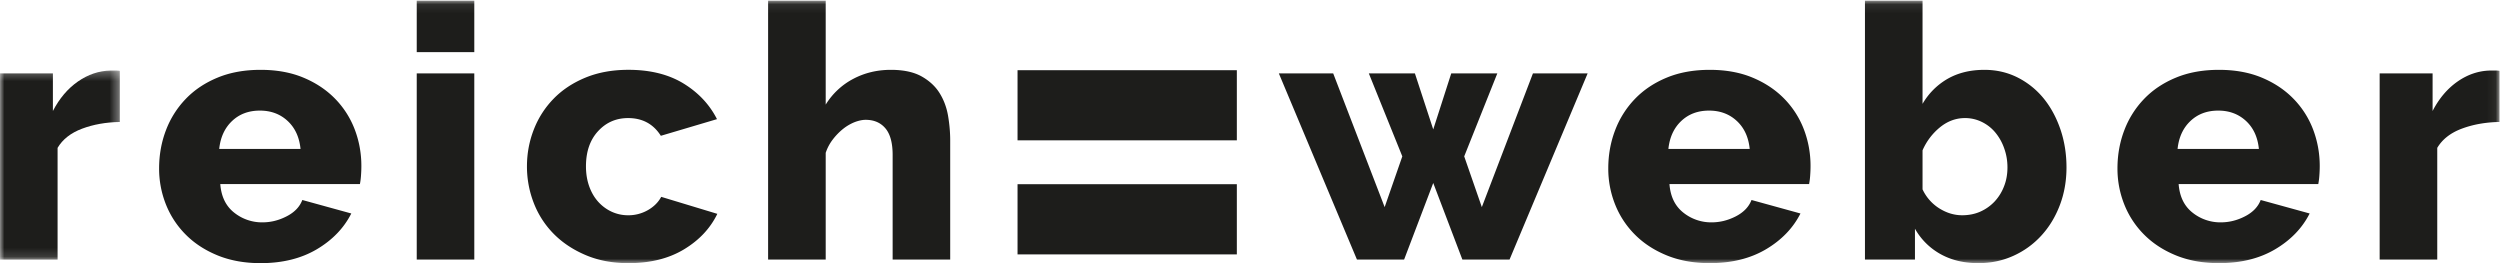
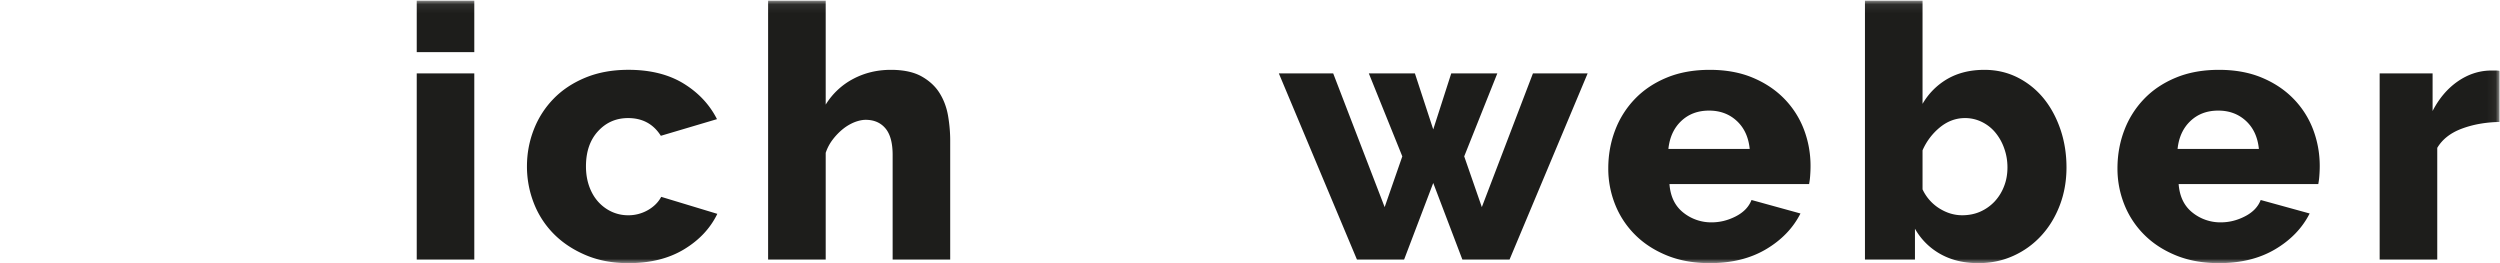
<svg xmlns="http://www.w3.org/2000/svg" xmlns:xlink="http://www.w3.org/1999/xlink" width="285" height="30">
  <defs>
-     <path id="a" d="M0 .292h13.662v21.553H0z" />
    <path id="c" d="M0 30h284.944V.077H0z" />
  </defs>
  <g fill="none" fill-rule="evenodd">
-     <path fill="#1D1D1B" d="M141 16h-25V8h25M116 29h25v-8h-25z" />
    <g transform="translate(0 7.75)">
      <mask id="b" fill="#fff">
        <use xlink:href="#a" />
      </mask>
      <path d="M13.662 6.155c-1.585.027-3.024.283-4.31.767-1.285.484-2.213 1.213-2.787 2.186v12.737H0V.614h6.03v4.29c.74-1.43 1.691-2.55 2.85-3.36C10.046.734 11.284.319 12.597.292h.657c.137 0 .271.012.409.039v5.824Z" fill="#1D1D1B" mask="url(#b)" />
    </g>
-     <path d="M29.708 29.999c-1.805 0-3.428-.29-4.863-.868-1.435-.581-2.654-1.368-3.653-2.368a10.162 10.162 0 0 1-2.276-3.456 11.016 11.016 0 0 1-.778-4.108c0-1.534.26-2.984.778-4.344a10.488 10.488 0 0 1 2.257-3.576c.983-1.027 2.197-1.837 3.632-2.43 1.435-.593 3.071-.887 4.903-.887 1.832 0 3.46.294 4.879.887 1.423.593 2.626 1.395 3.613 2.406a10.195 10.195 0 0 1 2.237 3.496c.503 1.321.759 2.712.759 4.17 0 .375-.016.747-.043 1.107a7.744 7.744 0 0 1-.122.954H25.112c.11 1.43.637 2.51 1.58 3.255a5.08 5.08 0 0 0 3.22 1.112c.96 0 1.88-.229 2.768-.69.893-.457 1.486-1.077 1.785-1.86l5.583 1.538c-.85 1.674-2.162 3.035-3.94 4.085-1.78 1.05-3.911 1.577-6.4 1.577Zm4.553-13.02c-.138-1.353-.63-2.414-1.479-3.197-.845-.783-1.898-1.174-3.157-1.174-1.285 0-2.347.399-3.18 1.197-.834.795-1.317 1.852-1.455 3.174h9.27Z" fill="#1D1D1B" />
    <mask id="d" fill="#fff">
      <use xlink:href="#c" />
    </mask>
    <path d="M47.508 5.94h6.562V.077h-6.562V5.94Zm0 23.653h6.562V8.366h-6.562v21.227ZM60.073 18.96c0-1.456.26-2.851.779-4.184a10.392 10.392 0 0 1 2.257-3.519c.982-1.011 2.193-1.813 3.628-2.406 1.44-.593 3.07-.892 4.907-.892 2.488 0 4.58.524 6.275 1.558 1.694 1.039 2.968 2.391 3.817 4.065l-6.4 1.899c-.85-1.345-2.092-2.02-3.735-2.02-1.369 0-2.509.5-3.425 1.497-.916 1-1.376 2.329-1.376 4.003 0 .837.126 1.596.37 2.282.247.69.59 1.275 1.026 1.76.436.484.951.863 1.537 1.135.59.267 1.211.403 1.868.403a4.46 4.46 0 0 0 2.256-.586c.684-.391 1.192-.899 1.522-1.515l6.396 1.938c-.794 1.643-2.056 2.995-3.794 4.045C76.244 29.473 74.132 30 71.644 30c-1.809 0-3.428-.306-4.863-.914-1.435-.605-2.654-1.414-3.653-2.422a10.246 10.246 0 0 1-2.276-3.518 11.45 11.45 0 0 1-.779-4.185M108.323 29.594h-6.562V17.663c0-1.372-.275-2.383-.822-3.03-.546-.648-1.3-.973-2.256-.973-.386 0-.802.093-1.254.263a5.195 5.195 0 0 0-1.313.768c-.421.337-.814.736-1.168 1.197a5.159 5.159 0 0 0-.818 1.535v12.17h-6.566V.079h6.566v11.846a8.122 8.122 0 0 1 3.137-2.933c1.298-.686 2.729-1.031 4.286-1.031 1.45 0 2.618.252 3.507.748.888.5 1.576 1.135 2.052 1.902.48.768.802 1.632.967 2.589.161.953.244 1.89.244 2.81v13.585ZM174.755 8.367h6.236l-8.905 21.227h-5.374l-3.323-8.734-3.322 8.734h-5.374l-8.905-21.227h6.196l5.866 15.244 2.013-5.785-3.818-9.46h5.253l2.091 6.387 2.053-6.386h5.252l-3.774 9.459 2.009 5.785zM194.914 29.999c-1.809 0-3.428-.29-4.863-.868-1.435-.581-2.654-1.368-3.653-2.368a10.162 10.162 0 0 1-2.276-3.456 11.016 11.016 0 0 1-.779-4.108c0-1.534.26-2.984.779-4.344a10.488 10.488 0 0 1 2.257-3.576c.986-1.027 2.197-1.837 3.632-2.43 1.435-.593 3.07-.887 4.903-.887 1.832 0 3.46.294 4.879.887 1.423.593 2.626 1.395 3.613 2.406a10.195 10.195 0 0 1 2.237 3.496c.503 1.321.759 2.712.759 4.17 0 .375-.016.747-.043 1.107a7.744 7.744 0 0 1-.122.954h-15.919c.11 1.43.637 2.51 1.58 3.255a5.08 5.08 0 0 0 3.22 1.112c.96 0 1.88-.229 2.772-.69.885-.457 1.482-1.077 1.781-1.86l5.583 1.538c-.85 1.674-2.163 3.035-3.94 4.085-1.78 1.05-3.911 1.577-6.4 1.577Zm4.553-13.02c-.138-1.353-.63-2.414-1.479-3.197-.845-.783-1.899-1.174-3.157-1.174-1.285 0-2.343.399-3.18 1.197-.834.795-1.317 1.852-1.455 3.174h9.27ZM225.527 29.999c-1.64 0-3.074-.345-4.305-1.03a7.534 7.534 0 0 1-2.917-2.896v3.519h-5.7V.076h6.565v11.765a7.776 7.776 0 0 1 2.85-2.852c1.191-.682 2.59-1.027 4.203-1.027 1.368 0 2.626.29 3.778.868a9.136 9.136 0 0 1 2.953 2.363c.821 1 1.462 2.182 1.93 3.542.464 1.36.696 2.81.696 4.348 0 1.534-.252 2.972-.759 4.305-.507 1.333-1.21 2.492-2.115 3.476a9.694 9.694 0 0 1-3.196 2.306c-1.231.554-2.56.829-3.983.829m-1.844-5.46c.763 0 1.463-.14 2.092-.422a5.052 5.052 0 0 0 1.62-1.155 5.345 5.345 0 0 0 1.065-1.72c.263-.66.39-1.38.39-2.159 0-.76-.123-1.48-.37-2.166a5.77 5.77 0 0 0-1.003-1.798 4.618 4.618 0 0 0-1.537-1.213 4.3 4.3 0 0 0-1.93-.446c-1.039 0-1.99.353-2.85 1.05a6.966 6.966 0 0 0-1.99 2.628v4.448a5.091 5.091 0 0 0 1.906 2.166c.834.523 1.703.787 2.607.787M252.961 29.999c-1.804 0-3.428-.29-4.863-.868-1.435-.581-2.654-1.368-3.652-2.368a10.162 10.162 0 0 1-2.277-3.456 11.016 11.016 0 0 1-.778-4.108c0-1.534.26-2.984.778-4.344a10.488 10.488 0 0 1 2.257-3.576c.983-1.027 2.198-1.837 3.633-2.43 1.435-.593 3.07-.887 4.902-.887 1.832 0 3.46.294 4.88.887 1.423.593 2.626 1.395 3.612 2.406a10.195 10.195 0 0 1 2.237 3.496c.5 1.321.76 2.712.76 4.17 0 .375-.016.747-.044 1.107a7.744 7.744 0 0 1-.122.954h-15.919c.11 1.43.637 2.51 1.58 3.255a5.08 5.08 0 0 0 3.22 1.112c.96 0 1.88-.229 2.769-.69.888-.457 1.486-1.077 1.785-1.86l5.582 1.538c-.849 1.674-2.162 3.035-3.94 4.085-1.78 1.05-3.91 1.577-6.4 1.577Zm4.553-13.02c-.138-1.353-.629-2.414-1.478-3.197-.85-.783-1.9-1.174-3.157-1.174-1.29 0-2.343.399-3.18 1.197-.834.795-1.318 1.852-1.455 3.174h9.27ZM284.943 13.905c-1.58.027-3.023.283-4.309.767-1.285.484-2.21 1.213-2.787 2.186v12.737h-6.566V8.364h6.035v4.29c.735-1.43 1.687-2.55 2.846-3.36 1.164-.81 2.406-1.225 3.716-1.252h.656c.142 0 .275.012.409.039v5.824Z" fill="#1D1D1B" mask="url(#d)" />
  </g>
</svg>